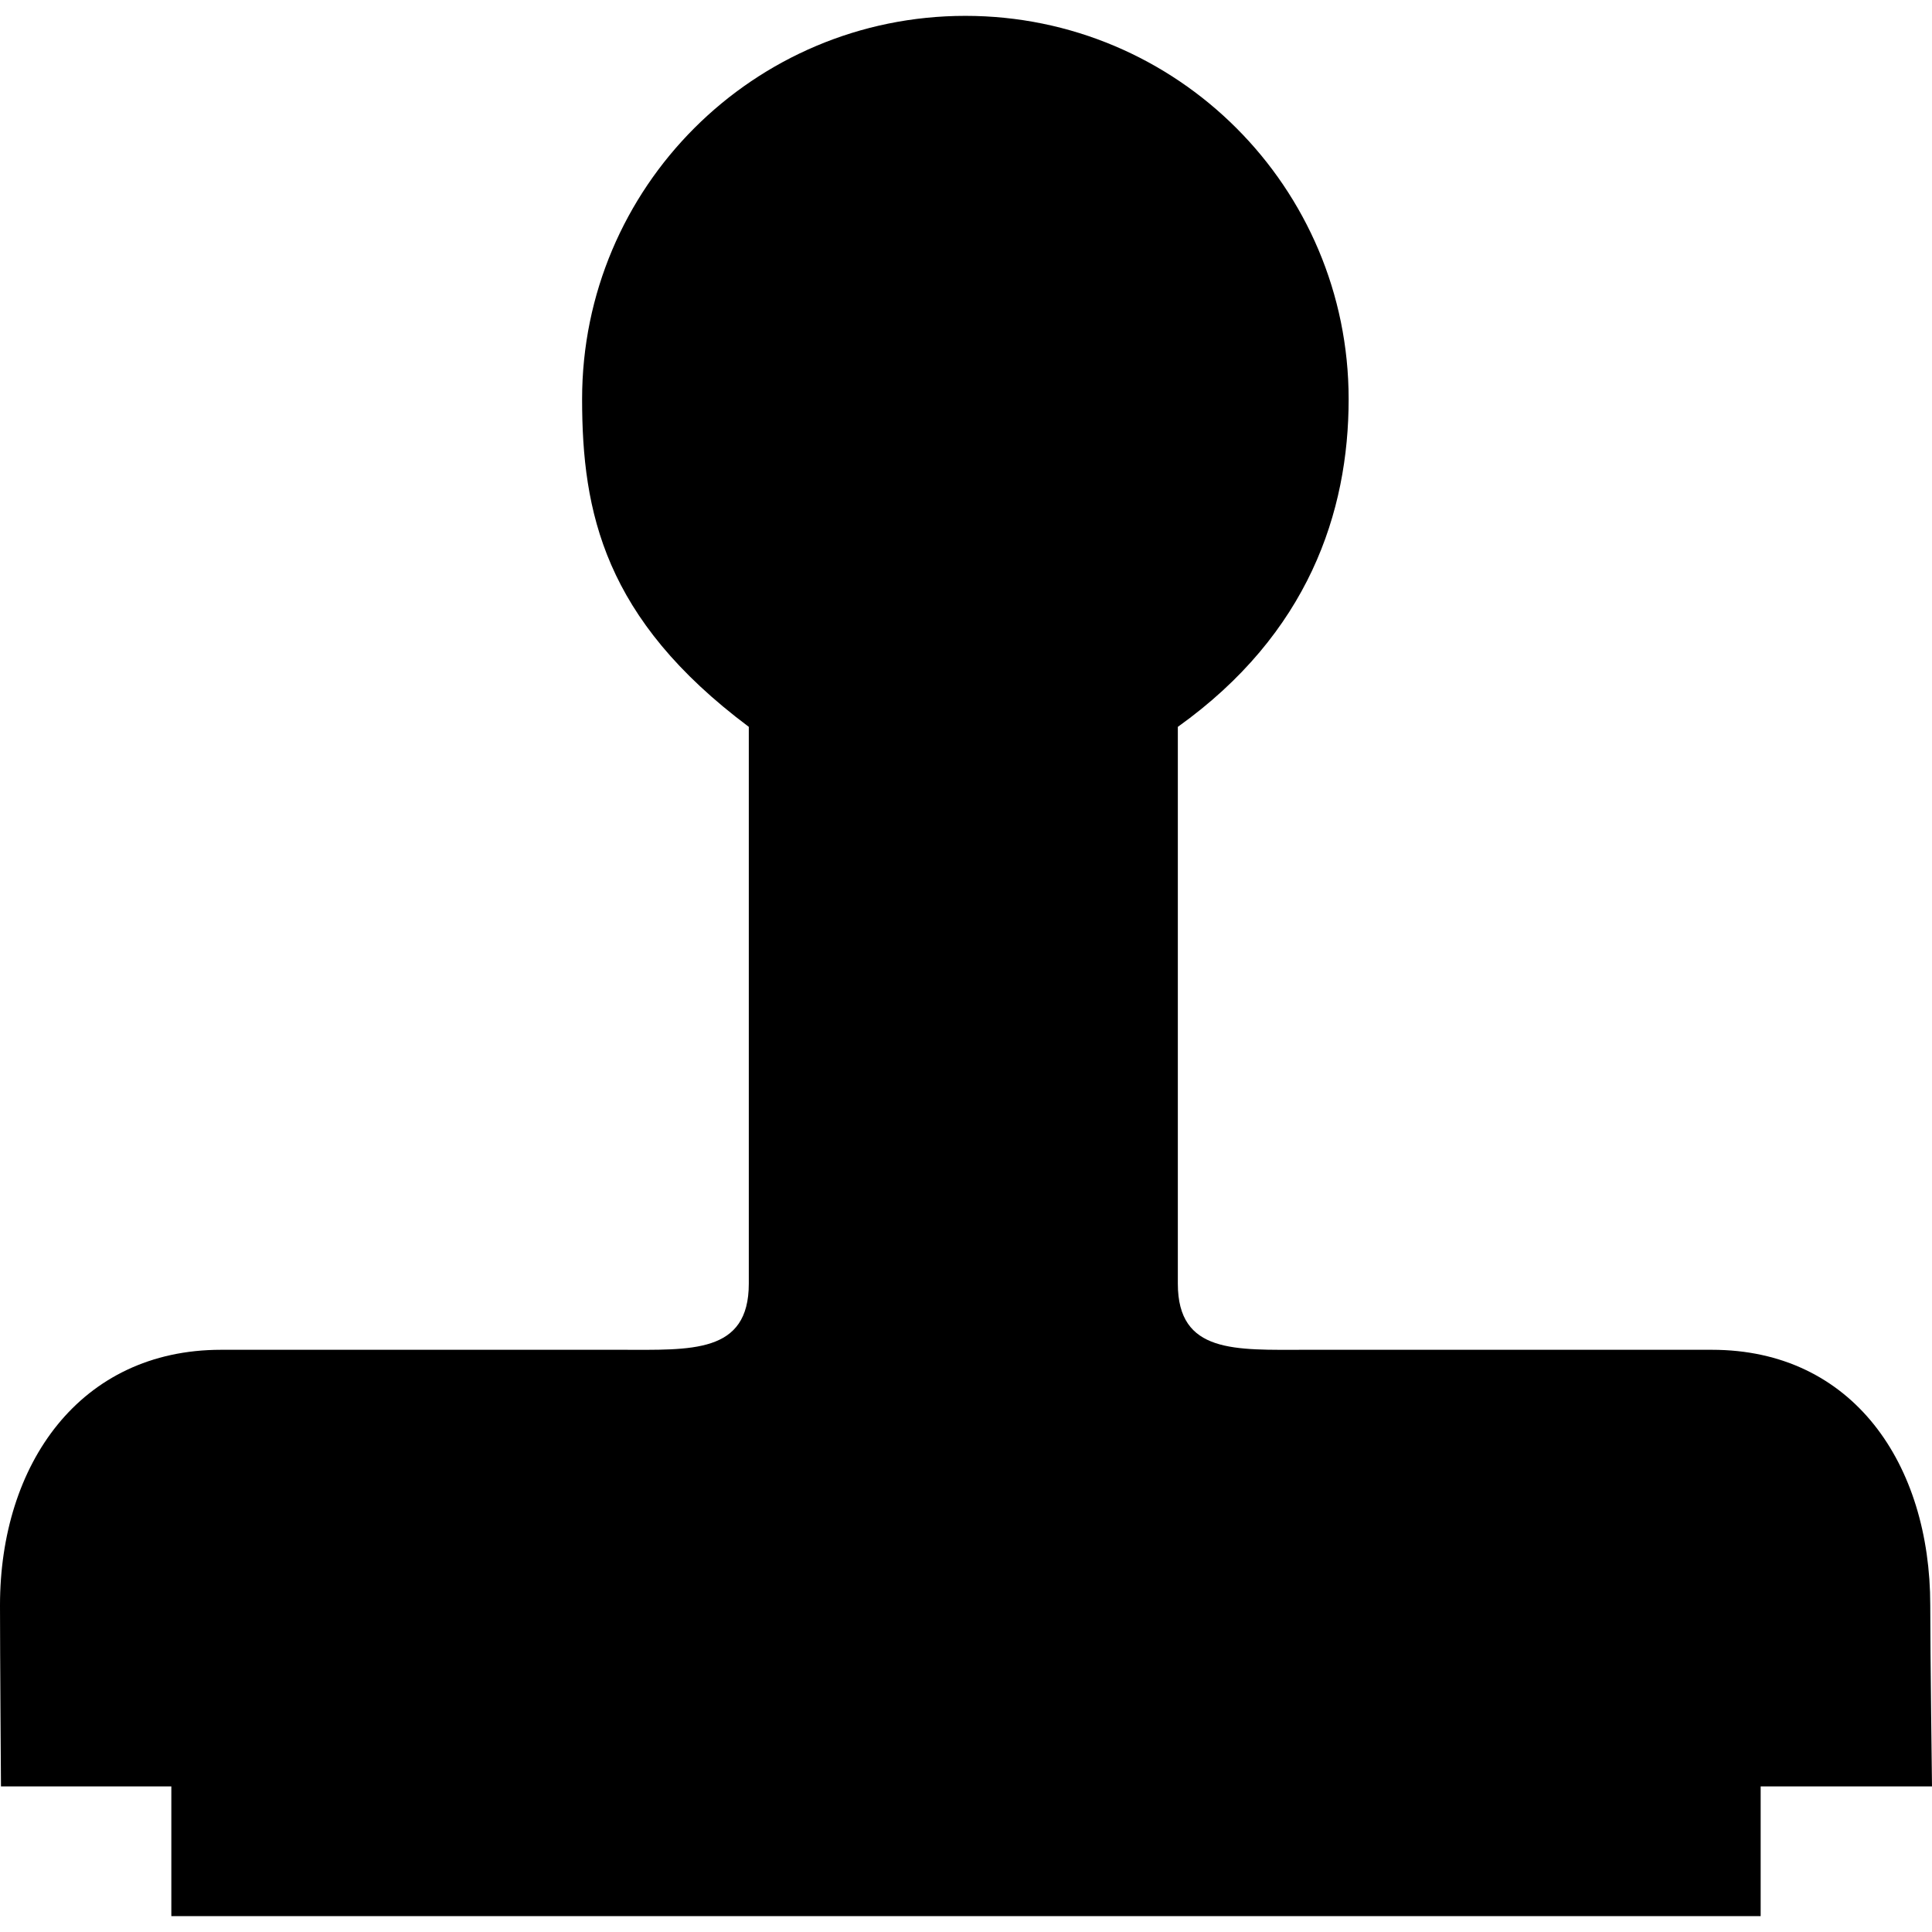
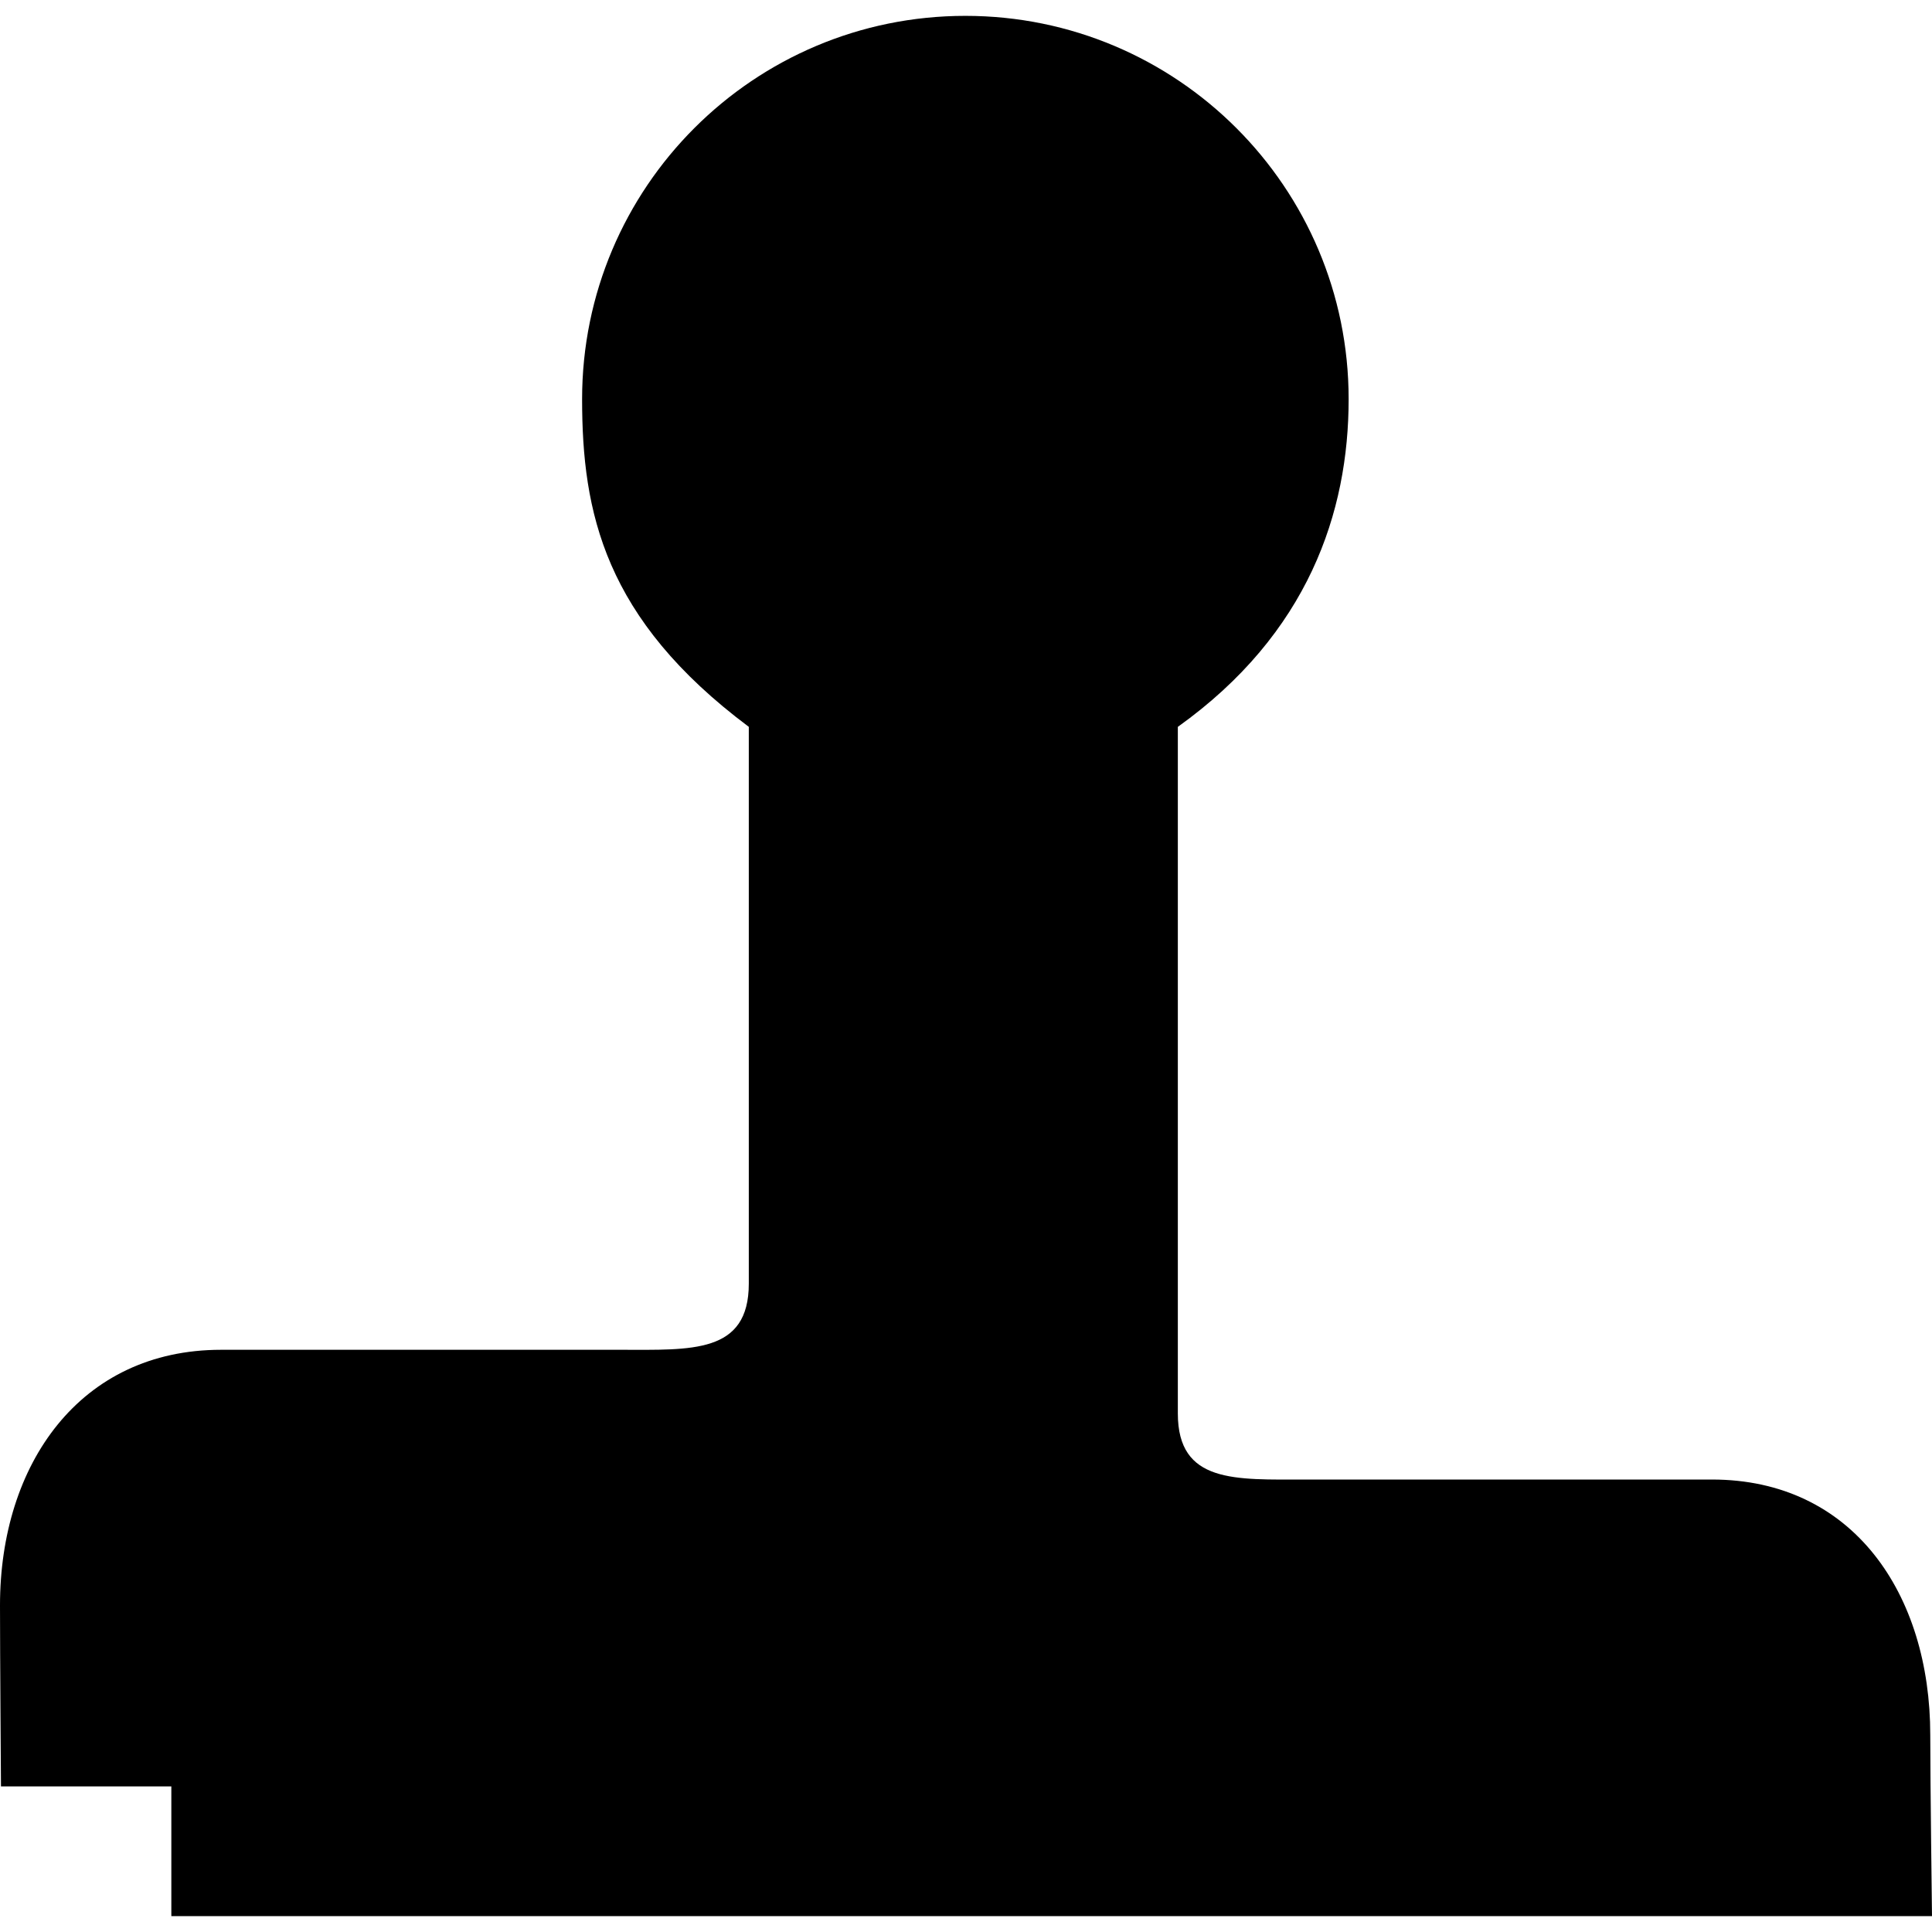
<svg xmlns="http://www.w3.org/2000/svg" fill="#000000" version="1.1" id="Capa_1" width="800px" height="800px" viewBox="0 0 569.59 569.59" xml:space="preserve">
  <g>
    <g>
-       <path d="M397.604,117.671c0-62.419-50.576-112.995-112.995-112.995c-62.419,0-112.995,50.576-112.995,112.995    c0,33.326,6.512,64.743,49.146,96.615v164.159c0,20.708-16.955,19.498-37.667,19.498H65.168C23.567,397.943,0,431.67,0,473.271    c0,13.794,0.287,53.393,0.287,53.393h50.227v38.25h468.562v-38.25h50.514c0,0-0.512-39.599-0.512-53.393    c0-41.602-22.768-75.328-64.369-75.328H384.914c-20.707,0-37.666,1.21-37.666-19.498V214.291    C385.713,186.798,397.604,150.997,397.604,117.671z" />
+       <path d="M397.604,117.671c0-62.419-50.576-112.995-112.995-112.995c-62.419,0-112.995,50.576-112.995,112.995    c0,33.326,6.512,64.743,49.146,96.615v164.159c0,20.708-16.955,19.498-37.667,19.498H65.168C23.567,397.943,0,431.67,0,473.271    c0,13.794,0.287,53.393,0.287,53.393h50.227v38.25h468.562h50.514c0,0-0.512-39.599-0.512-53.393    c0-41.602-22.768-75.328-64.369-75.328H384.914c-20.707,0-37.666,1.21-37.666-19.498V214.291    C385.713,186.798,397.604,150.997,397.604,117.671z" />
    </g>
  </g>
</svg>